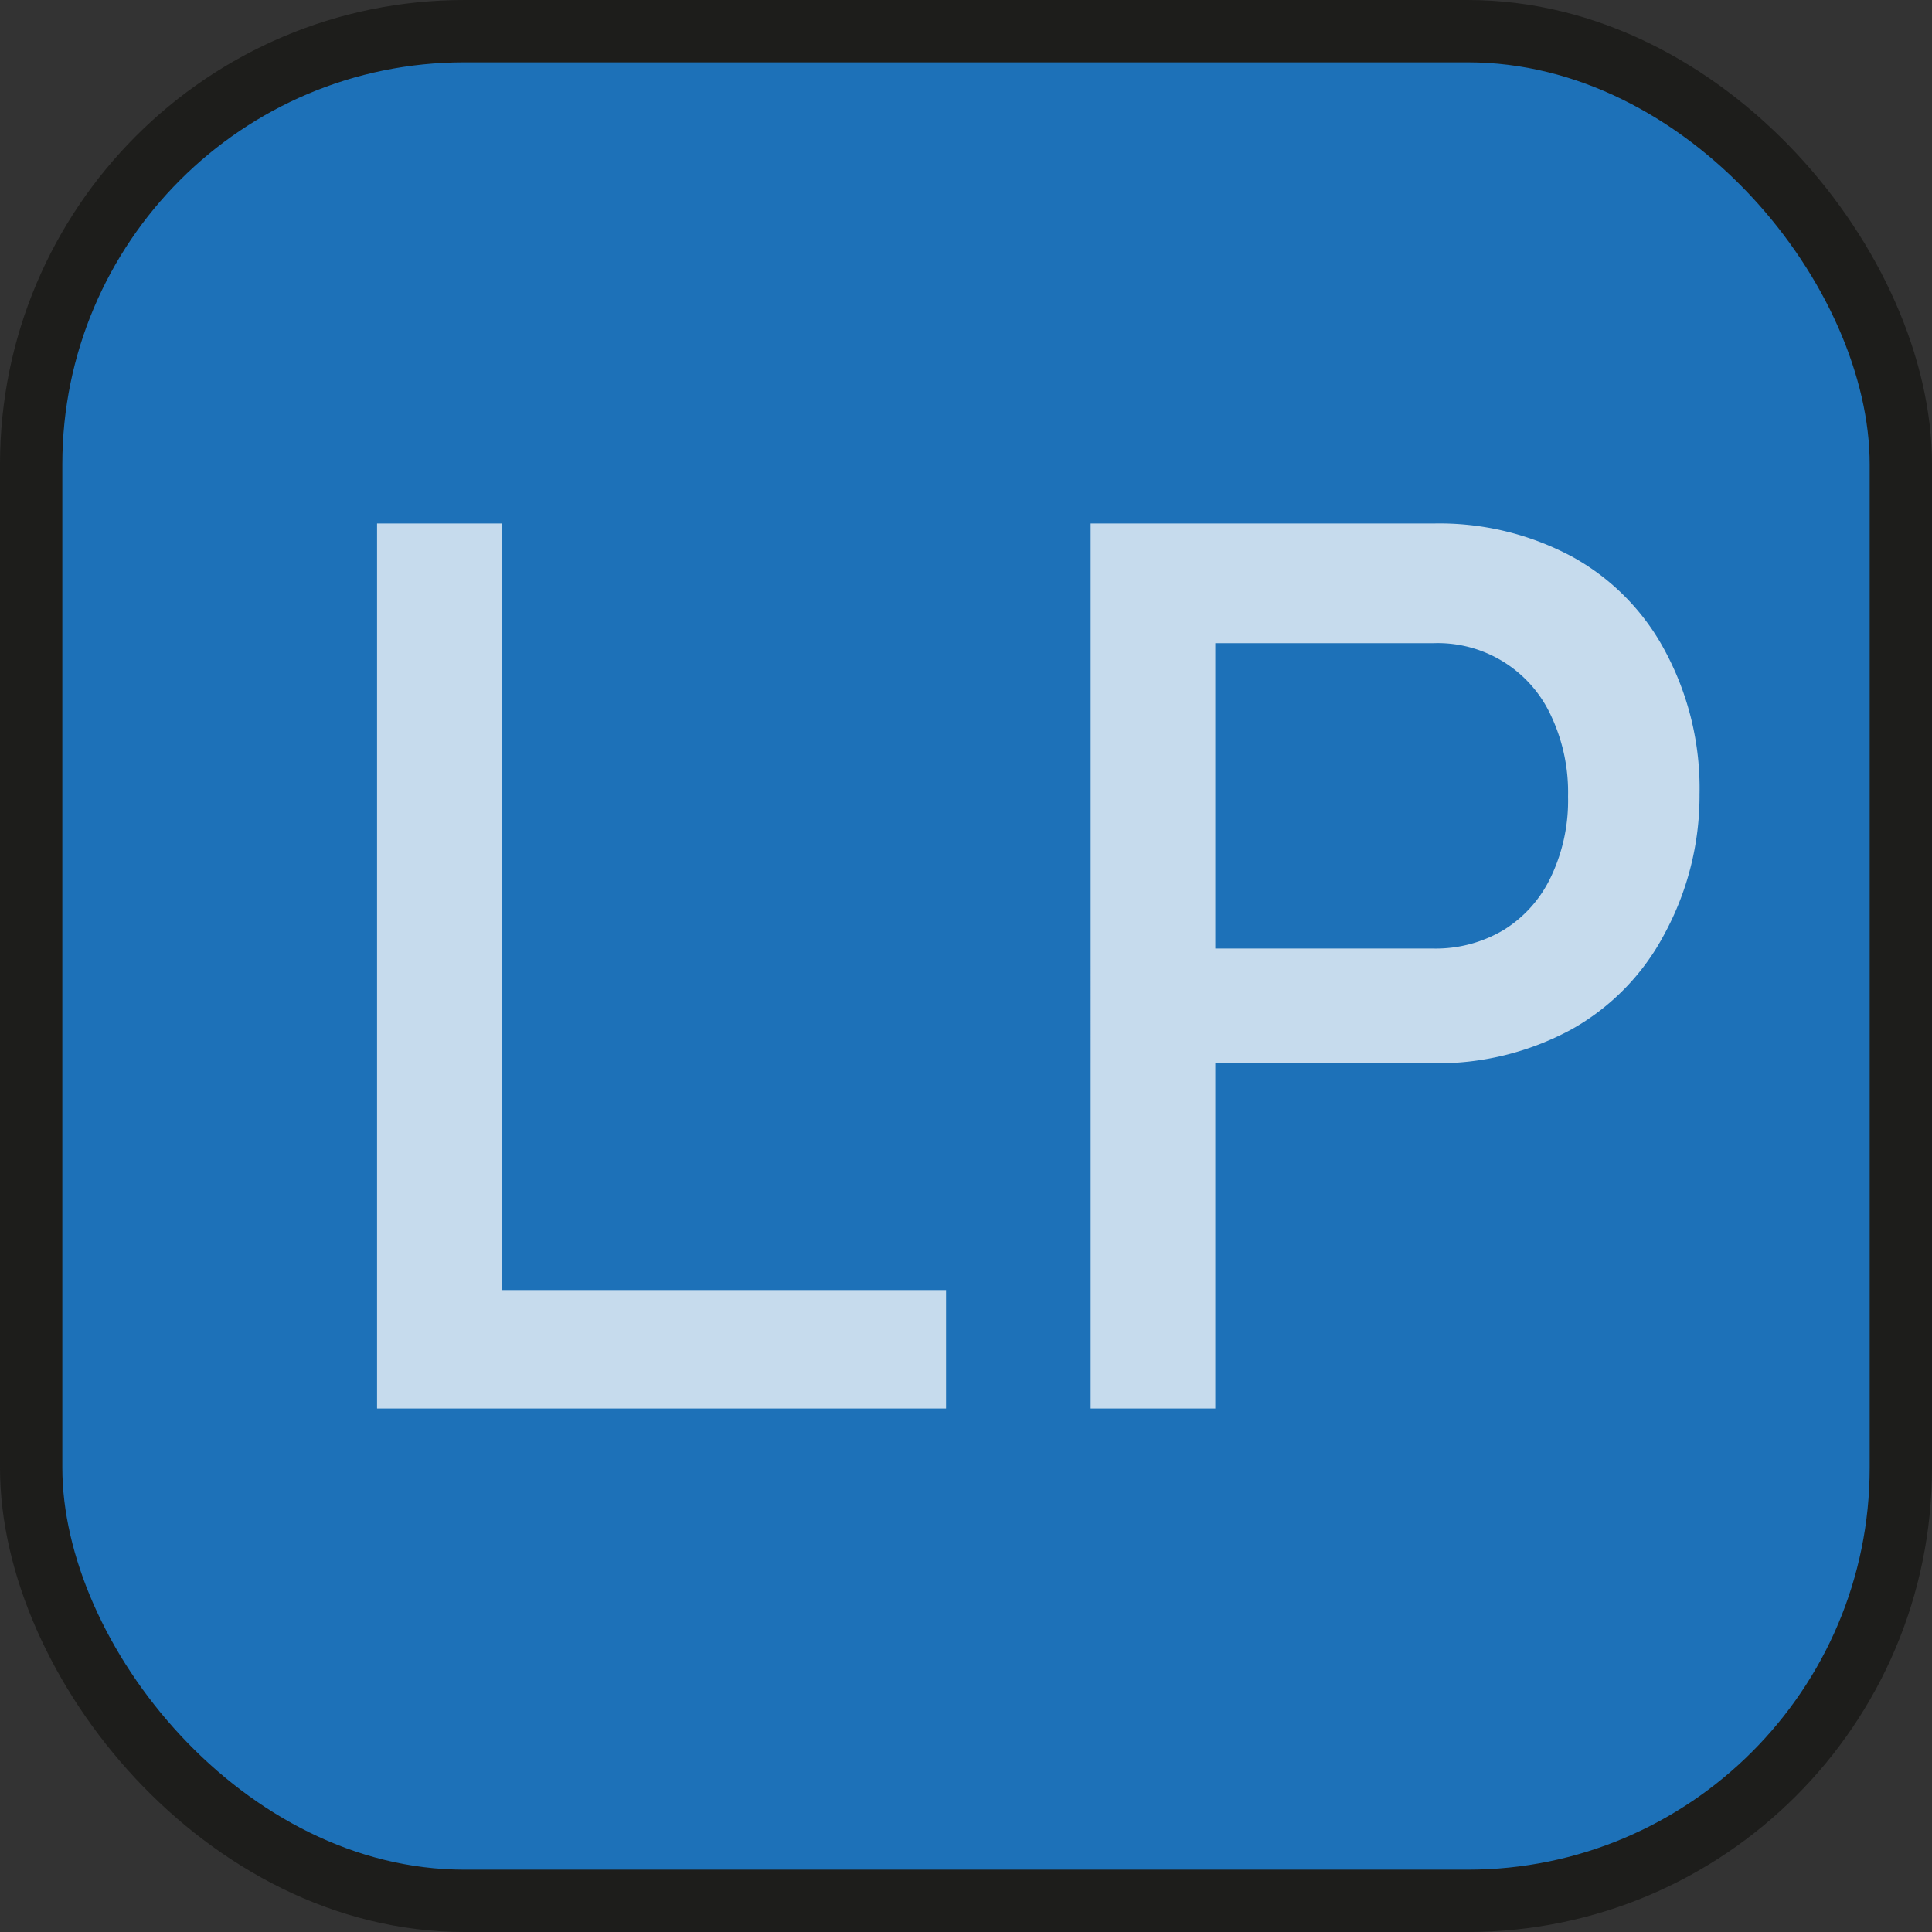
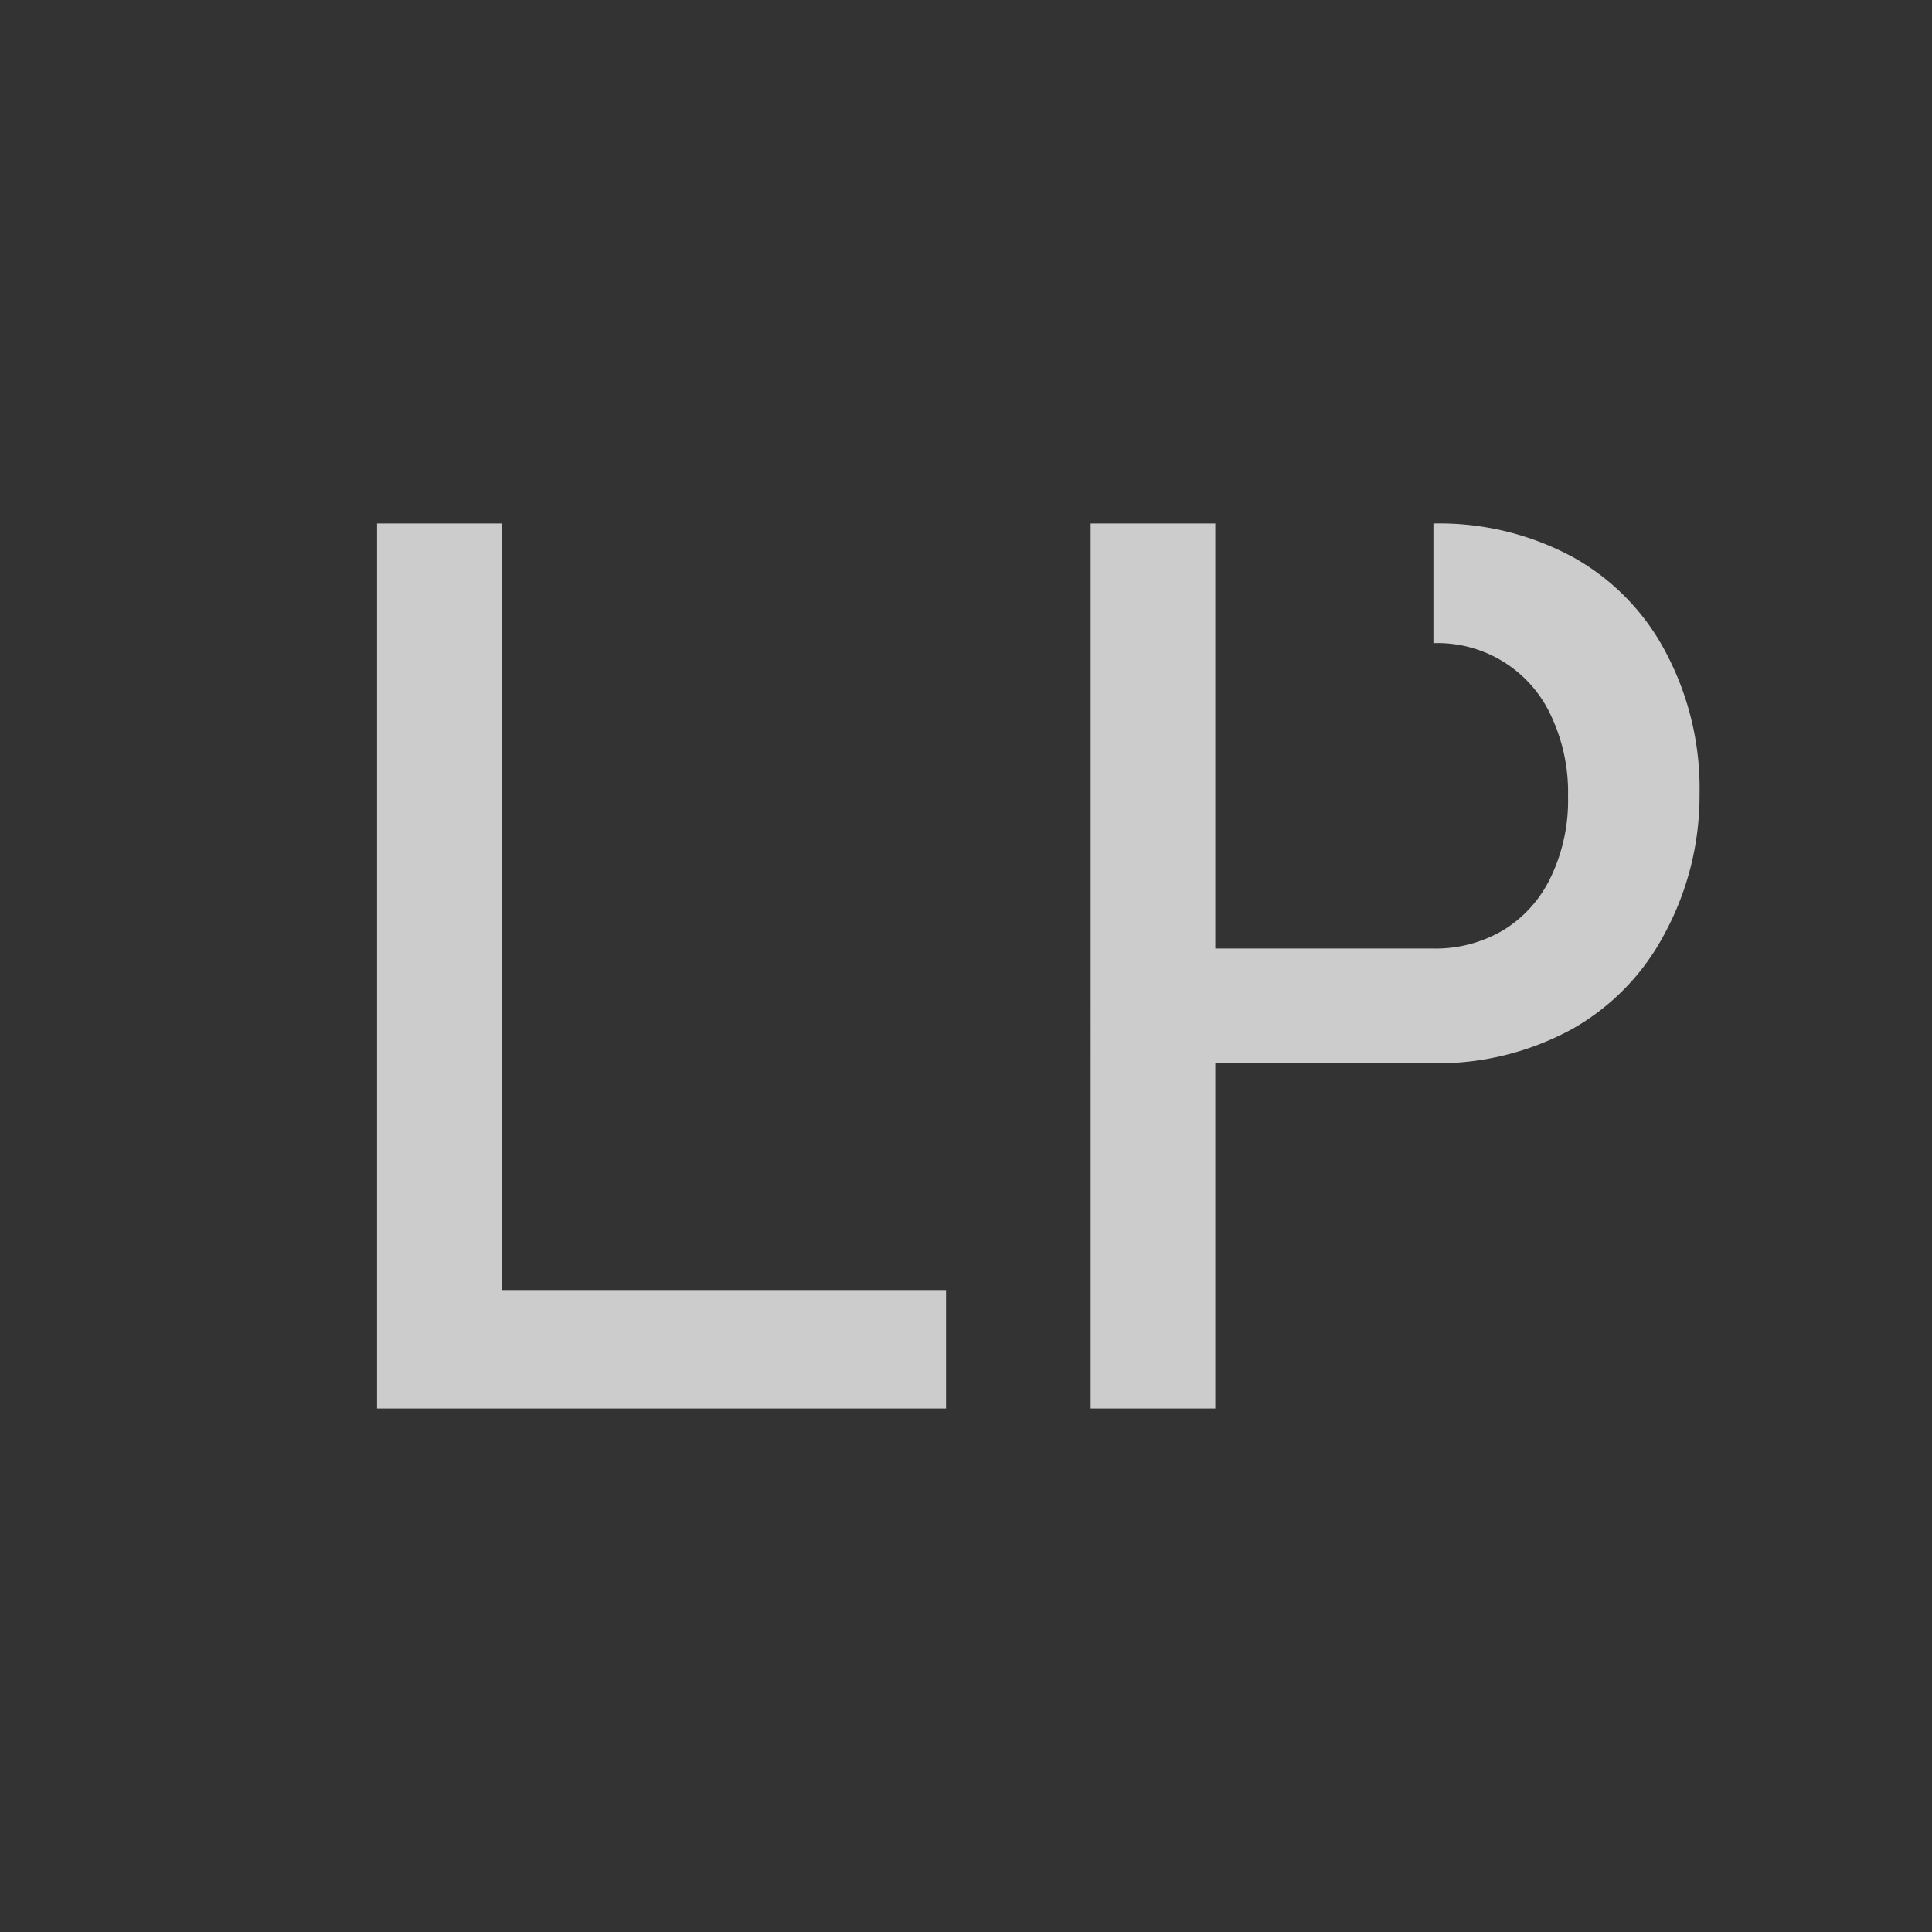
<svg xmlns="http://www.w3.org/2000/svg" id="Ebene_1" data-name="Ebene 1" viewBox="0 0 31 31">
  <rect x="0" y="0" width="31" height="31" fill="#333333" stroke="none" />
  <defs>
    <style>.cls-1{fill:#1d71b8;stroke:#1d1d1b;stroke-miterlimit:10;}.cls-2{fill:#fff;opacity:0.75;isolation:isolate;}</style>
  </defs>
  <title>LP_icon</title>
-   <rect class="cls-1" x="0.5" y="0.5" width="30" height="30" rx="6.95" />
  <path class="cls-2" d="M6.05,8.4h2V22.6h-2Zm1,12.3h8.13v1.9H7Z" />
-   <path class="cls-2" d="M17.5,8.4h2V22.6h-2Zm1,6.82H23a2.13,2.13,0,0,0,1.13-.3,2,2,0,0,0,.76-.86,2.84,2.84,0,0,0,.27-1.28,2.88,2.88,0,0,0-.27-1.29A2,2,0,0,0,23,10.32H18.5V8.4H23a4.5,4.5,0,0,1,2.24.54,3.72,3.72,0,0,1,1.49,1.53,4.65,4.65,0,0,1,.54,2.28A4.65,4.65,0,0,1,26.7,15a3.76,3.76,0,0,1-1.49,1.52,4.5,4.5,0,0,1-2.24.54H18.5Z" />
+   <path class="cls-2" d="M17.5,8.4h2V22.6h-2Zm1,6.82H23a2.13,2.13,0,0,0,1.13-.3,2,2,0,0,0,.76-.86,2.84,2.84,0,0,0,.27-1.28,2.88,2.88,0,0,0-.27-1.29A2,2,0,0,0,23,10.32V8.4H23a4.5,4.5,0,0,1,2.24.54,3.72,3.72,0,0,1,1.49,1.53,4.65,4.65,0,0,1,.54,2.28A4.65,4.65,0,0,1,26.7,15a3.76,3.76,0,0,1-1.49,1.52,4.5,4.5,0,0,1-2.24.54H18.5Z" />
</svg>